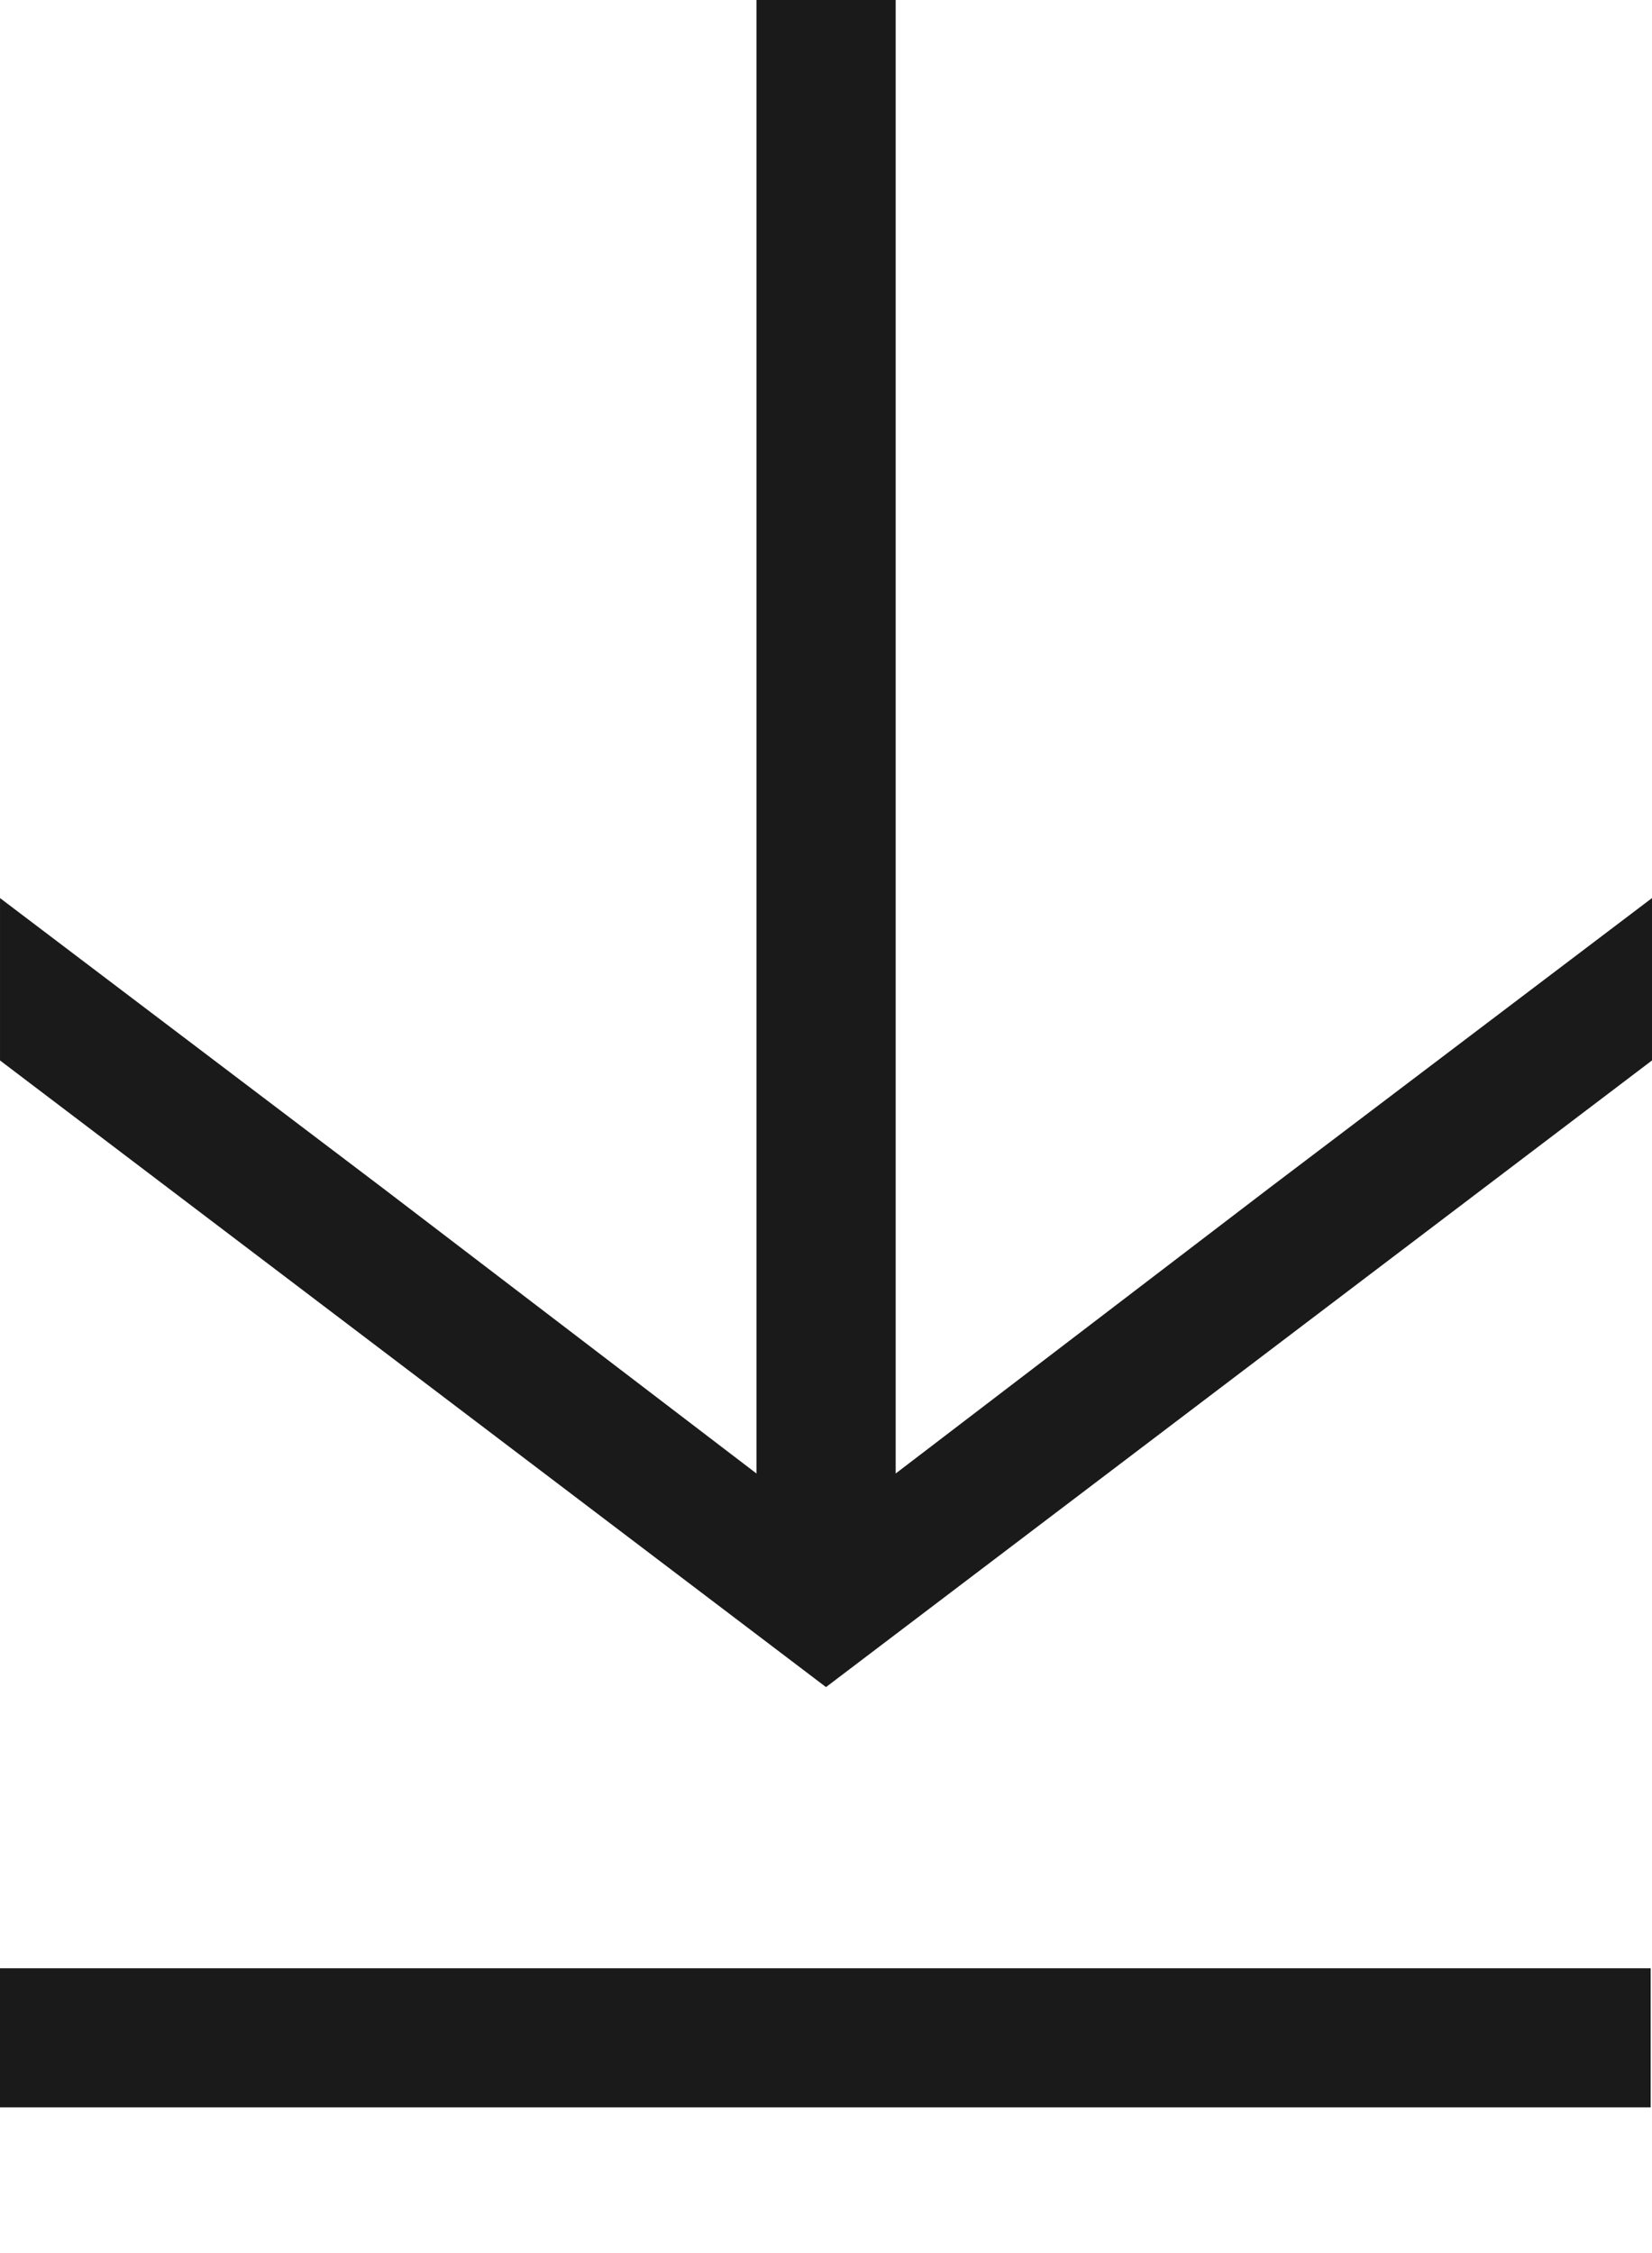
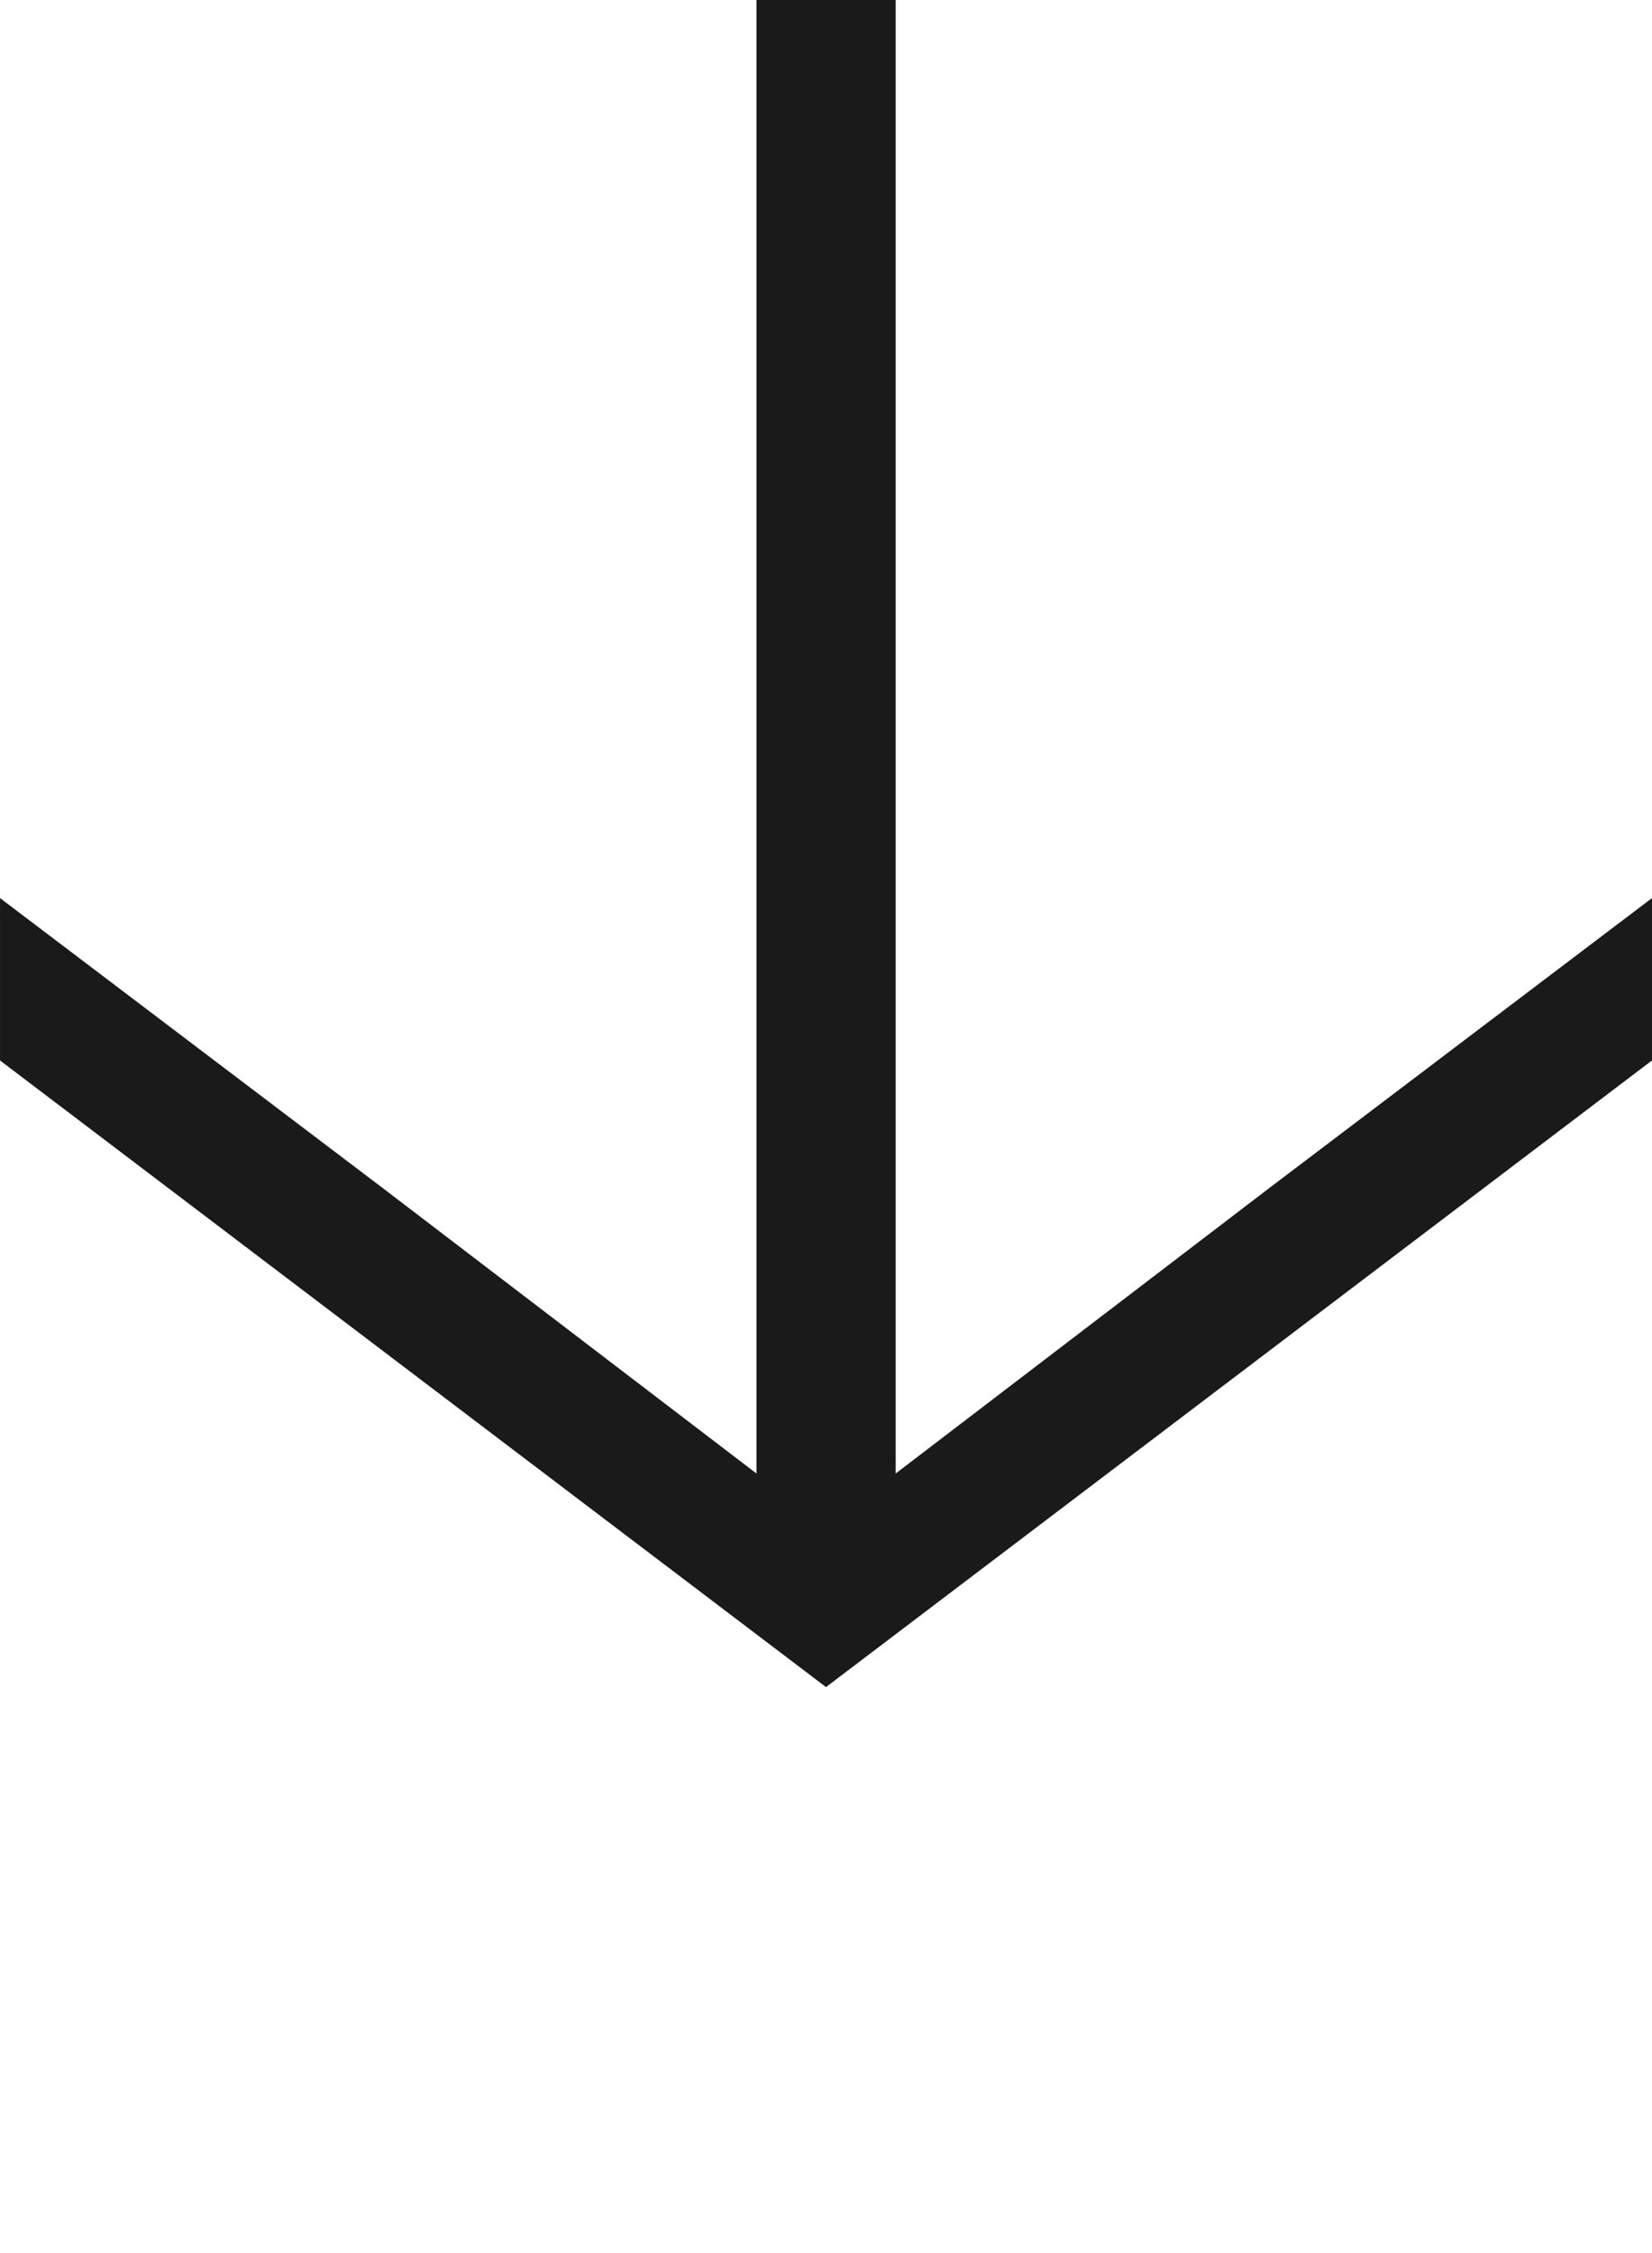
<svg xmlns="http://www.w3.org/2000/svg" width="11" height="15" viewBox="0 0 11 15" fill="none">
  <path d="M11 5.979L8.451 7.91L5.964 9.81L5.964 4.05189e-08L5.037 0L5.037 9.81L2.549 7.91L6.37649e-05 5.979L6.37176e-05 7.06L5.5 11.232L11 7.06V5.979Z" fill="#1A1A1A" />
-   <path d="M0 13.104H10.991V14.03H0V13.104Z" fill="#1A1A1A" />
</svg>